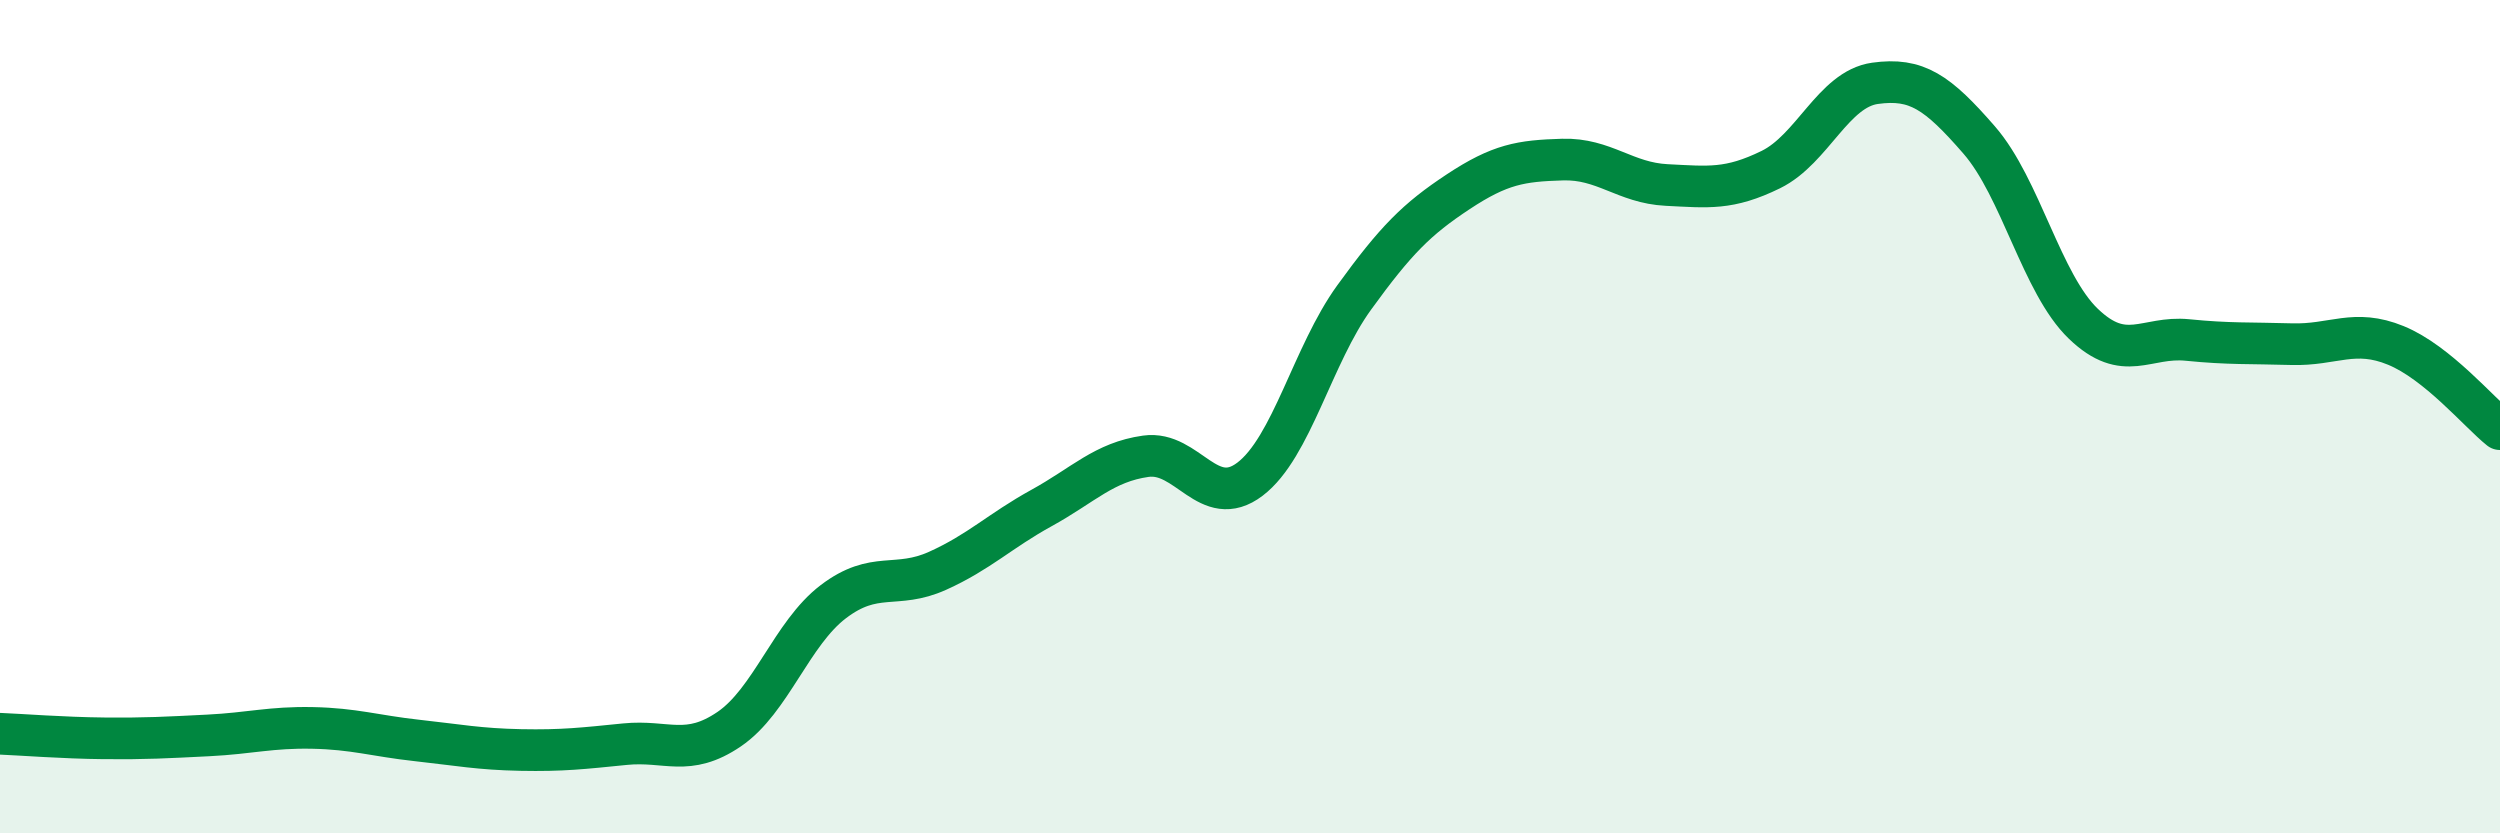
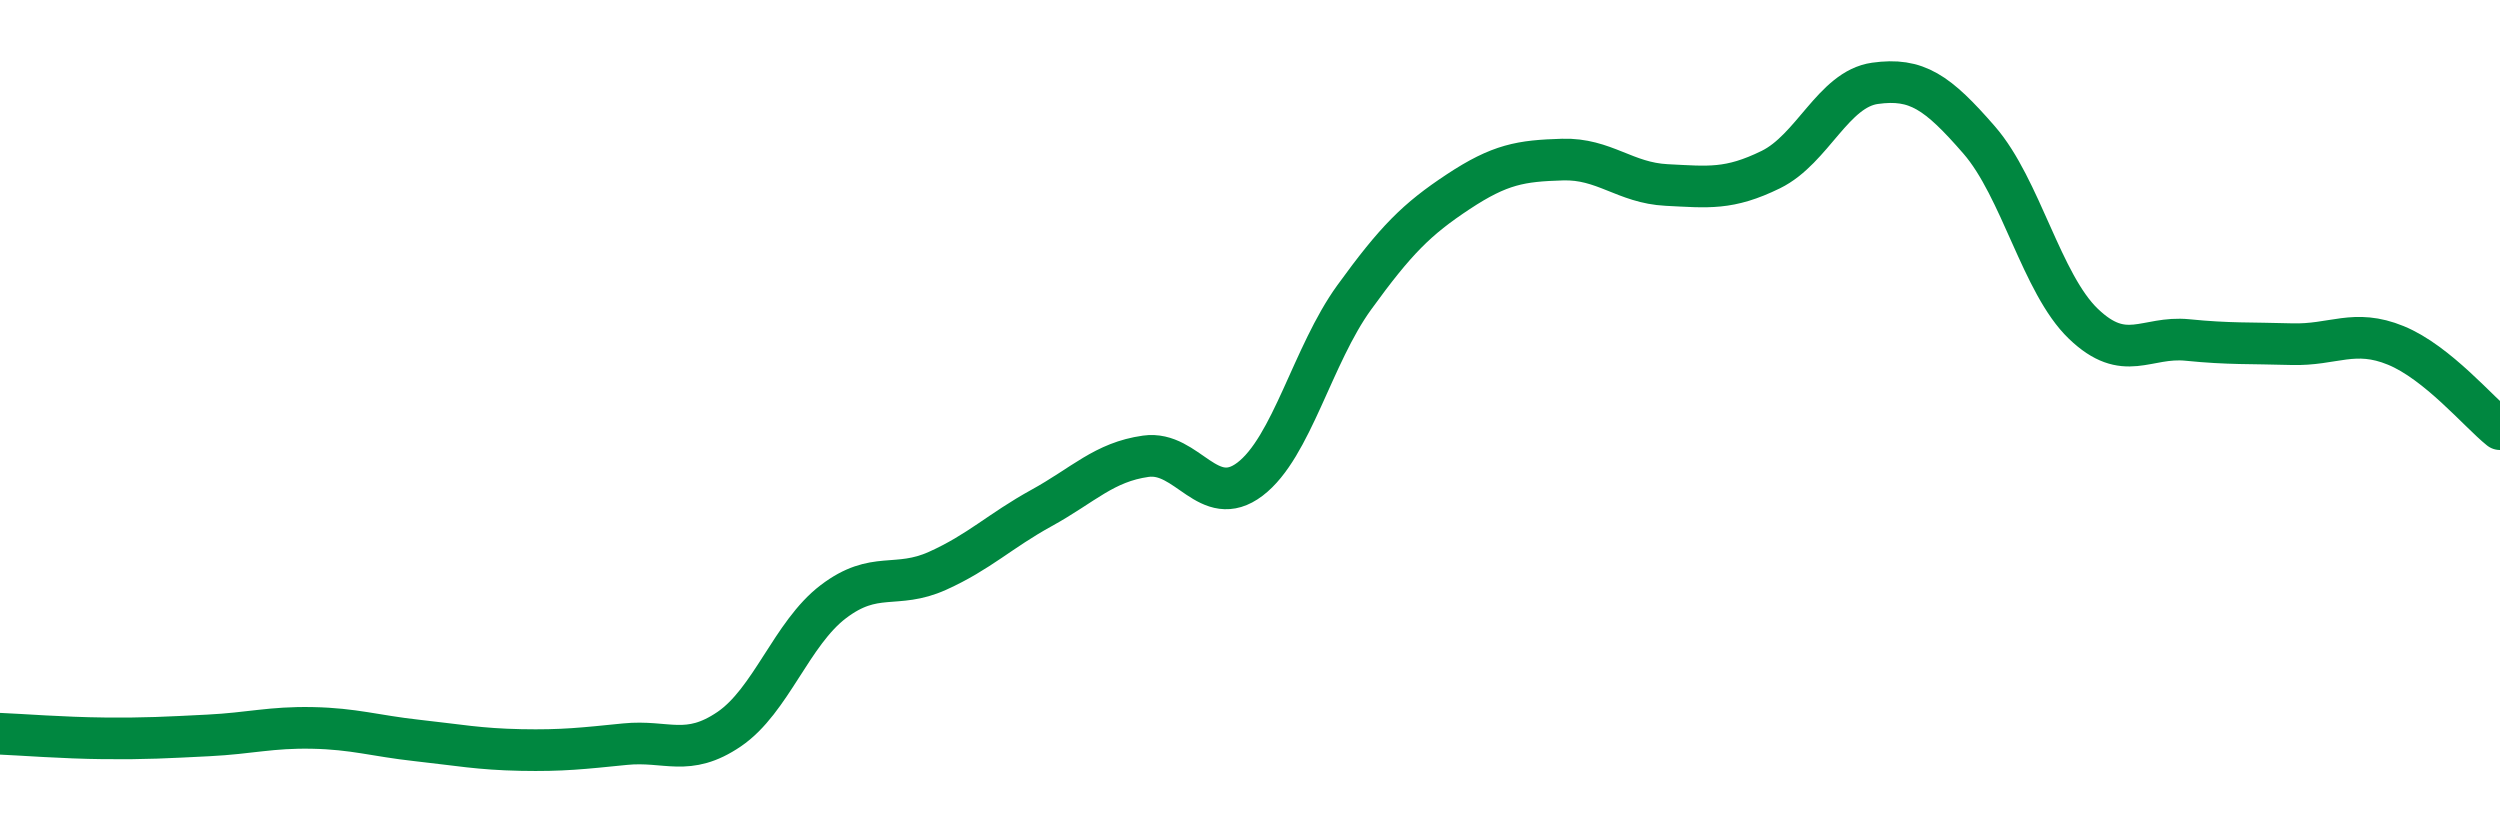
<svg xmlns="http://www.w3.org/2000/svg" width="60" height="20" viewBox="0 0 60 20">
-   <path d="M 0,17.61 C 0.5,17.63 1.5,17.71 2.5,17.72 C 3.5,17.73 4,17.7 5,17.65 C 6,17.6 6.5,17.45 7.5,17.47 C 8.5,17.49 9,17.66 10,17.77 C 11,17.88 11.5,17.98 12.5,18 C 13.5,18.02 14,17.96 15,17.86 C 16,17.76 16.5,18.18 17.5,17.5 C 18.5,16.82 19,15.2 20,14.44 C 21,13.68 21.5,14.15 22.5,13.7 C 23.5,13.25 24,12.74 25,12.19 C 26,11.64 26.5,11.09 27.5,10.95 C 28.5,10.81 29,12.26 30,11.5 C 31,10.74 31.5,8.52 32.5,7.14 C 33.5,5.76 34,5.26 35,4.6 C 36,3.94 36.5,3.86 37.5,3.83 C 38.5,3.8 39,4.39 40,4.44 C 41,4.49 41.5,4.56 42.5,4.07 C 43.5,3.58 44,2.14 45,2 C 46,1.86 46.5,2.21 47.5,3.36 C 48.5,4.51 49,6.81 50,7.77 C 51,8.73 51.5,8.06 52.5,8.16 C 53.5,8.26 54,8.23 55,8.26 C 56,8.29 56.5,7.88 57.5,8.29 C 58.5,8.7 59.5,9.9 60,10.3L60 20L0 20Z" fill="#008740" opacity="0.1" stroke-linecap="round" stroke-linejoin="round" />
  <path d="M 0,17.61 C 0.5,17.63 1.5,17.71 2.5,17.72 C 3.5,17.73 4,17.7 5,17.65 C 6,17.6 6.5,17.45 7.5,17.47 C 8.5,17.49 9,17.66 10,17.77 C 11,17.88 11.5,17.98 12.5,18 C 13.5,18.02 14,17.96 15,17.86 C 16,17.76 16.5,18.18 17.5,17.5 C 18.5,16.82 19,15.2 20,14.44 C 21,13.68 21.5,14.15 22.5,13.7 C 23.5,13.25 24,12.74 25,12.19 C 26,11.64 26.5,11.09 27.5,10.95 C 28.5,10.81 29,12.26 30,11.5 C 31,10.74 31.5,8.52 32.5,7.14 C 33.5,5.76 34,5.26 35,4.6 C 36,3.94 36.5,3.86 37.5,3.83 C 38.5,3.8 39,4.39 40,4.44 C 41,4.49 41.5,4.56 42.5,4.07 C 43.5,3.58 44,2.14 45,2 C 46,1.86 46.5,2.21 47.5,3.36 C 48.5,4.51 49,6.81 50,7.77 C 51,8.73 51.5,8.06 52.5,8.16 C 53.5,8.26 54,8.23 55,8.26 C 56,8.29 56.5,7.88 57.5,8.29 C 58.5,8.7 59.5,9.9 60,10.3" stroke="#008740" stroke-width="1" fill="none" stroke-linecap="round" stroke-linejoin="round" />
</svg>